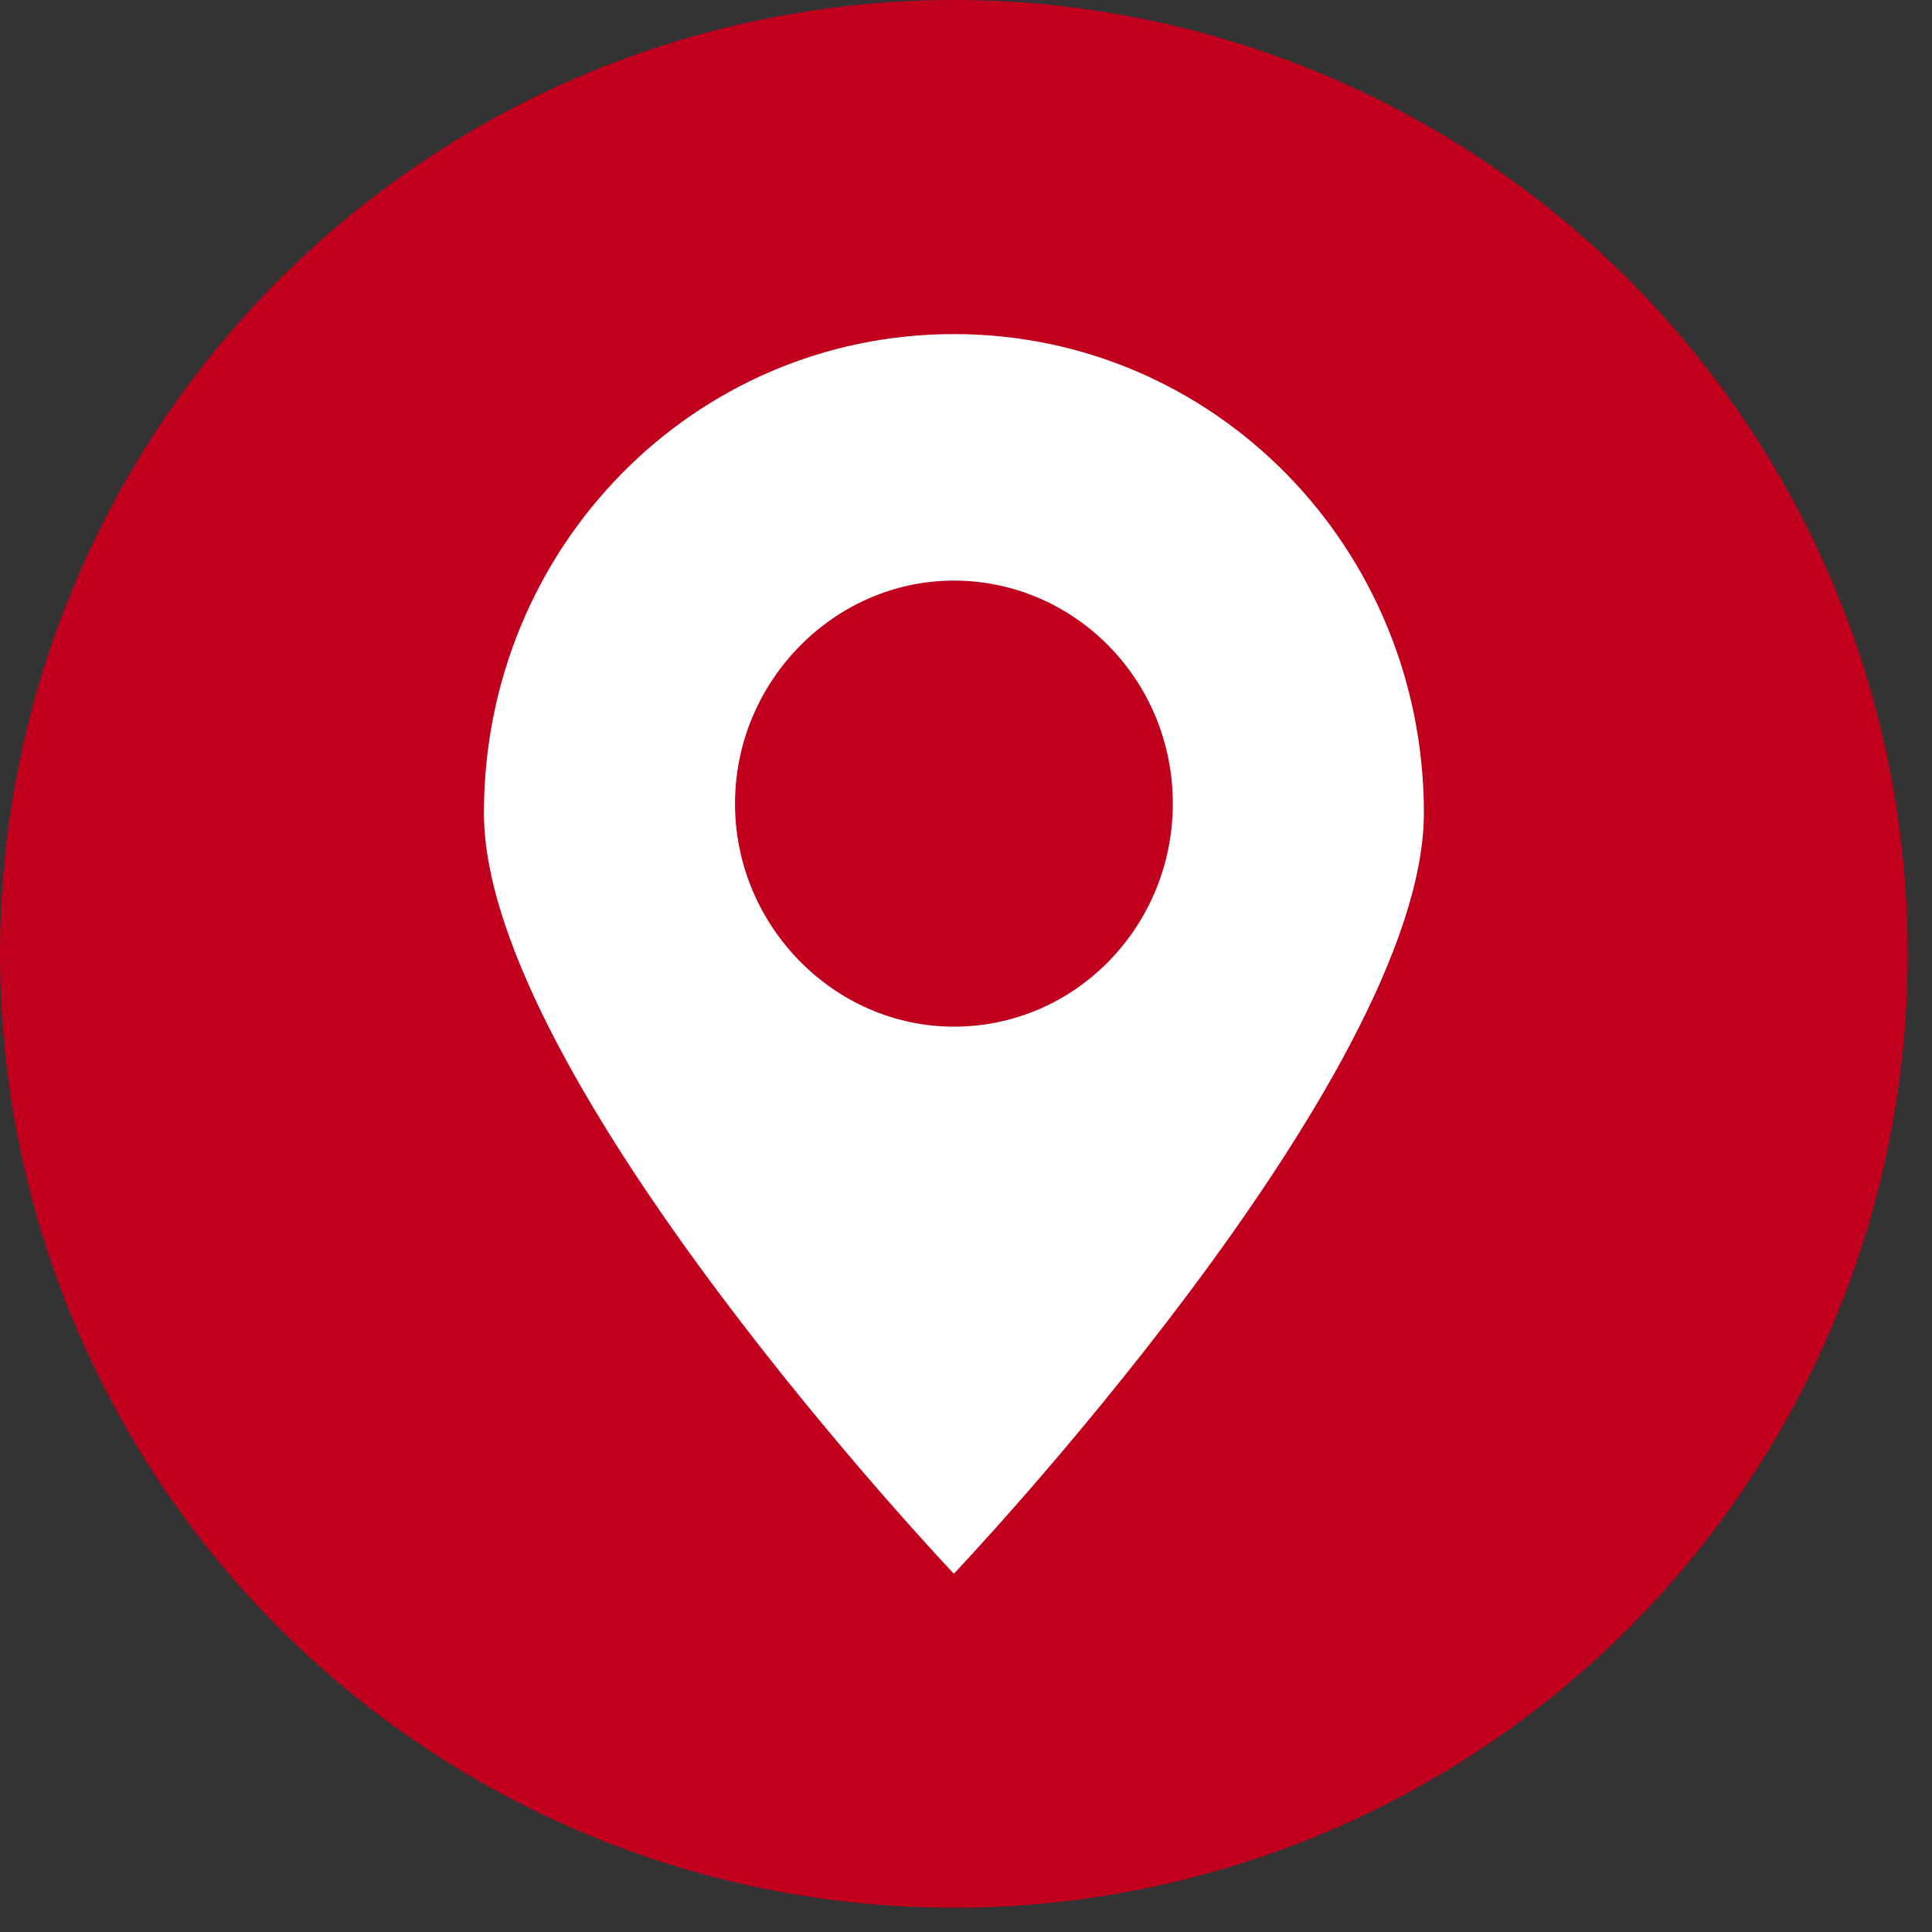
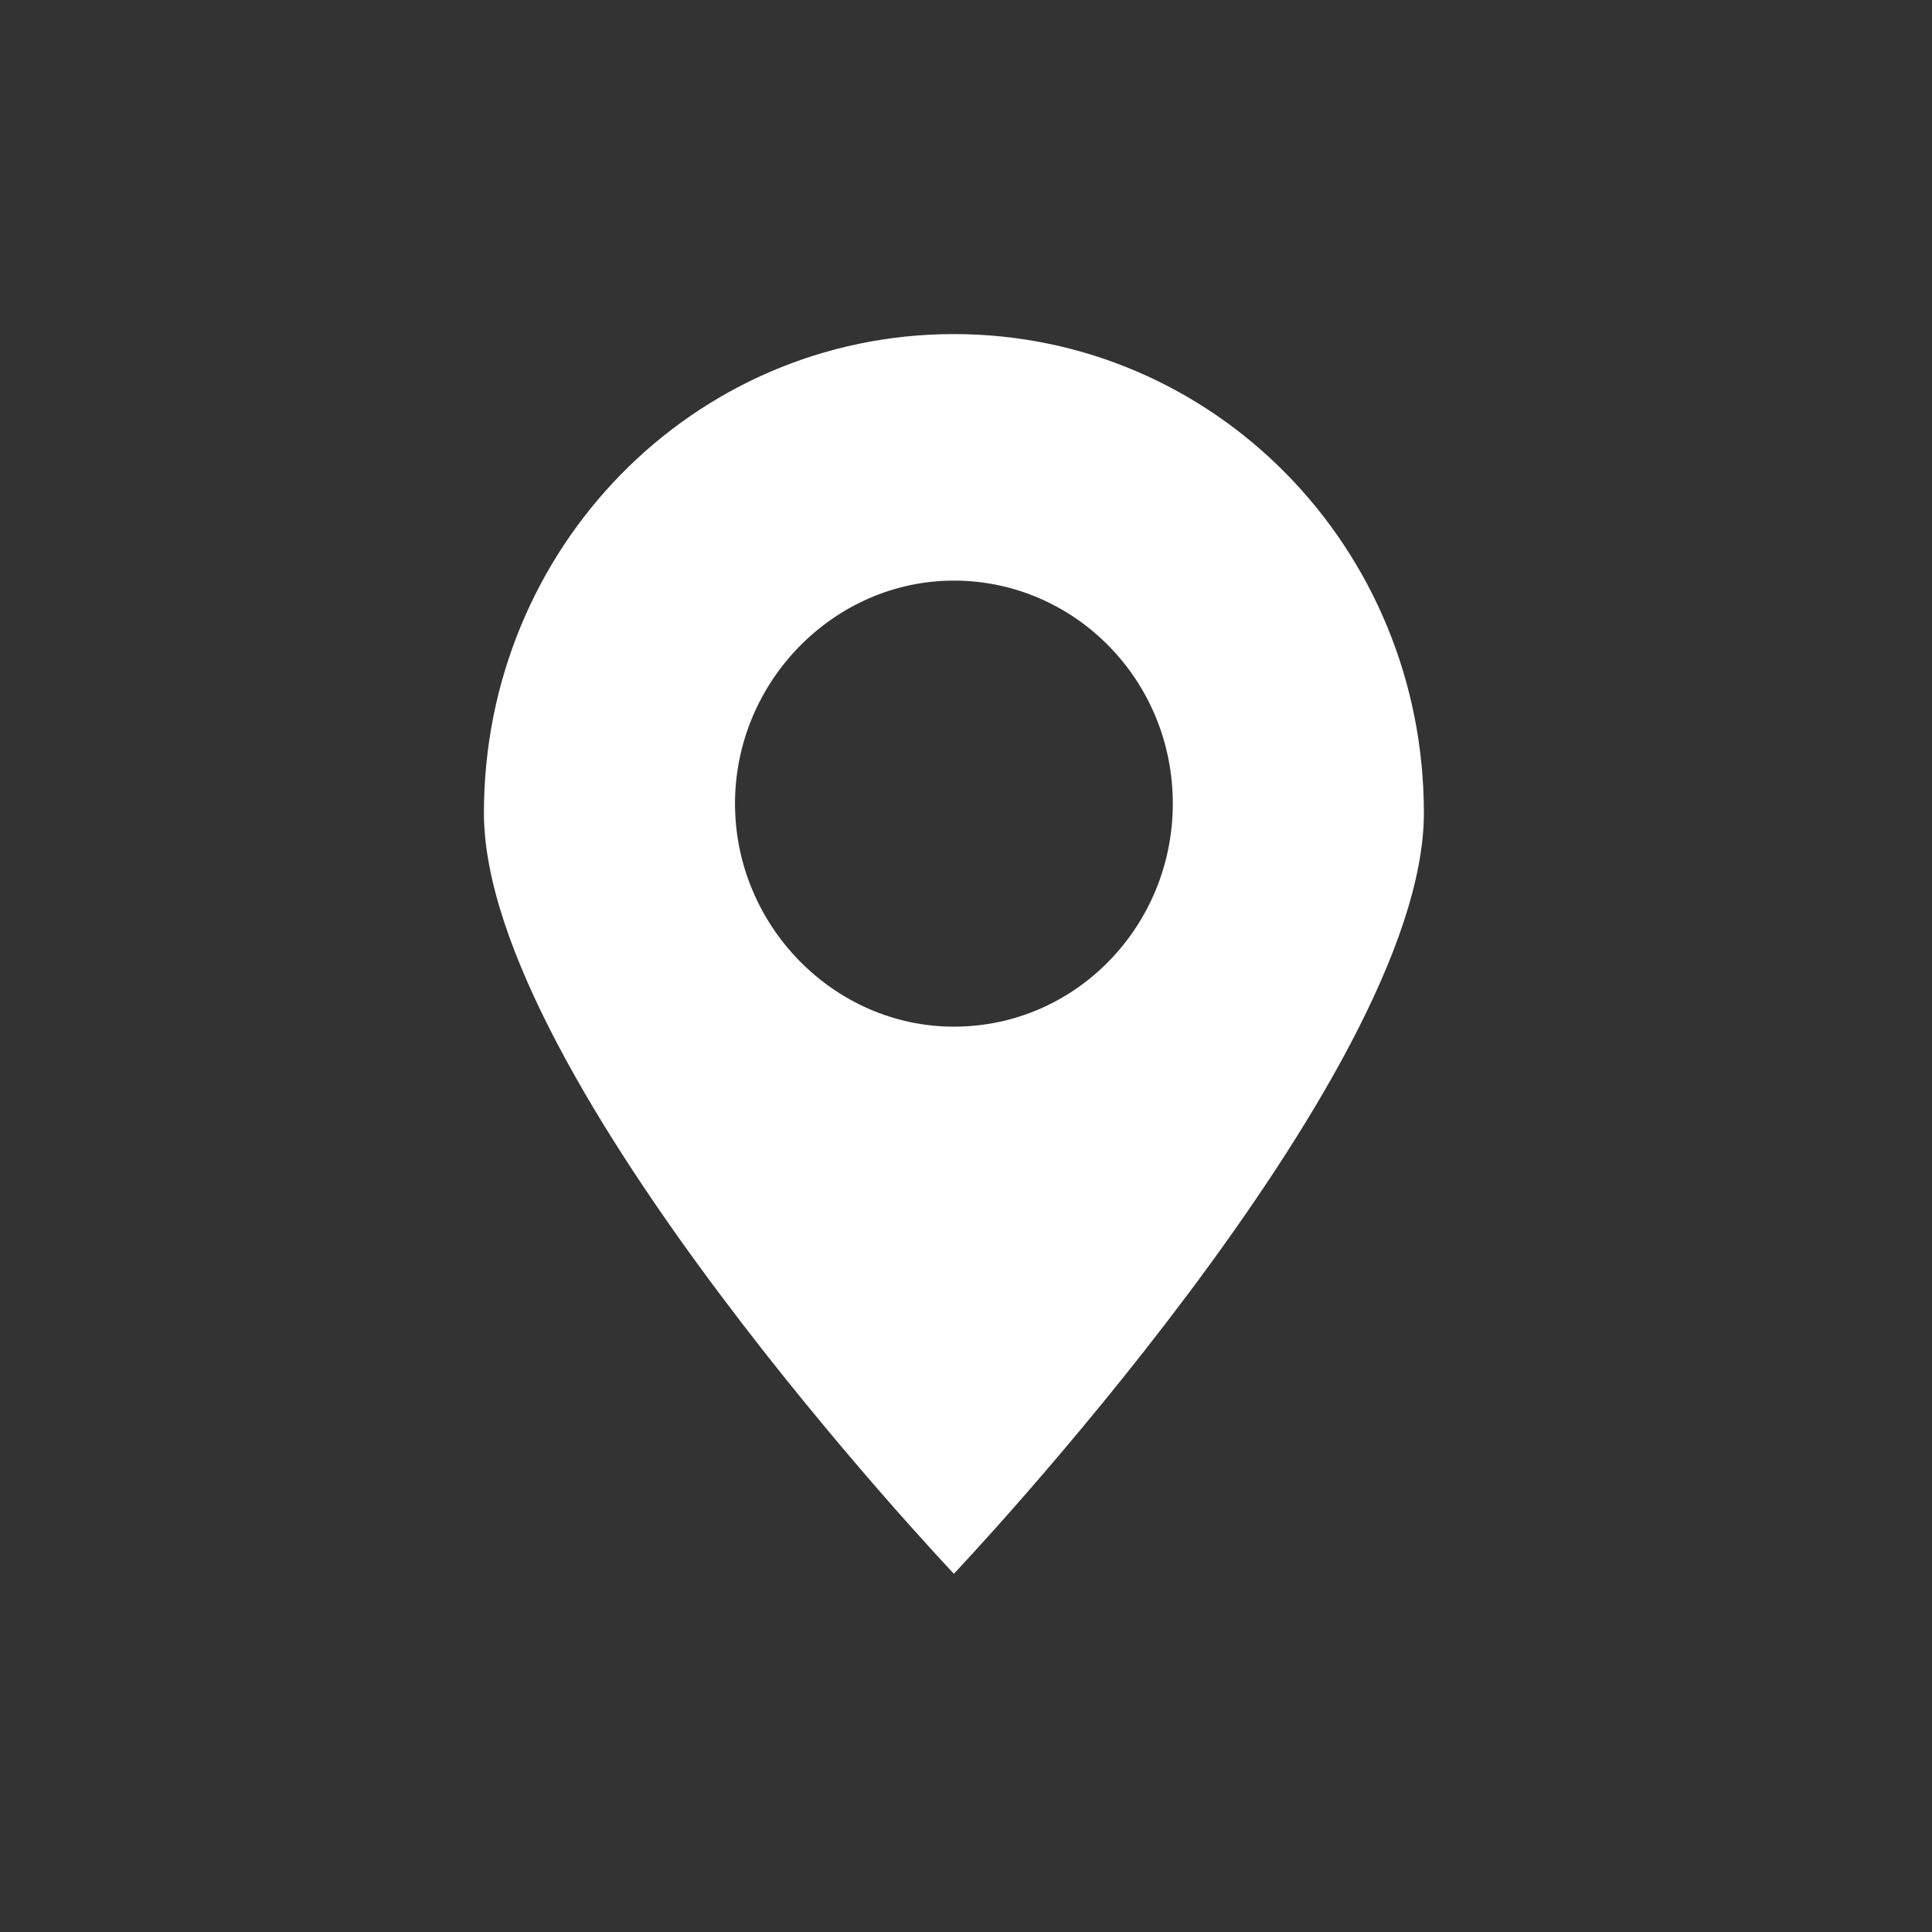
<svg xmlns="http://www.w3.org/2000/svg" xmlns:ns1="http://www.serif.com/" width="100%" height="100%" viewBox="0 0 25 25" version="1.1" xml:space="preserve" style="fill-rule:evenodd;clip-rule:evenodd;stroke-linejoin:round;stroke-miterlimit:2;">
  <rect x="0" y="0" width="25" height="25" fill="#333333" stroke="none" />
  <g id="Route-google-maps" ns1:id="Route google maps">
    <g>
-       <circle id="Dark_Blue" cx="12.343" cy="12.343" r="12.343" style="fill:#c1001d;" />
      <path d="M18.425,10.52c0,-3.433 -2.713,-6.197 -6.082,-6.197c-3.368,-0 -6.081,2.764 -6.081,6.197c-0,3.434 6.081,9.844 6.081,9.844c0,0 6.082,-6.41 6.082,-9.844Zm-8.914,-0.121c0,-1.58 1.282,-2.886 2.832,-2.886c1.551,-0 2.833,1.276 2.833,2.886c-0,1.58 -1.253,2.886 -2.833,2.886c-1.55,0 -2.832,-1.306 -2.832,-2.886Z" style="fill:#fff;fill-rule:nonzero;" />
    </g>
  </g>
</svg>